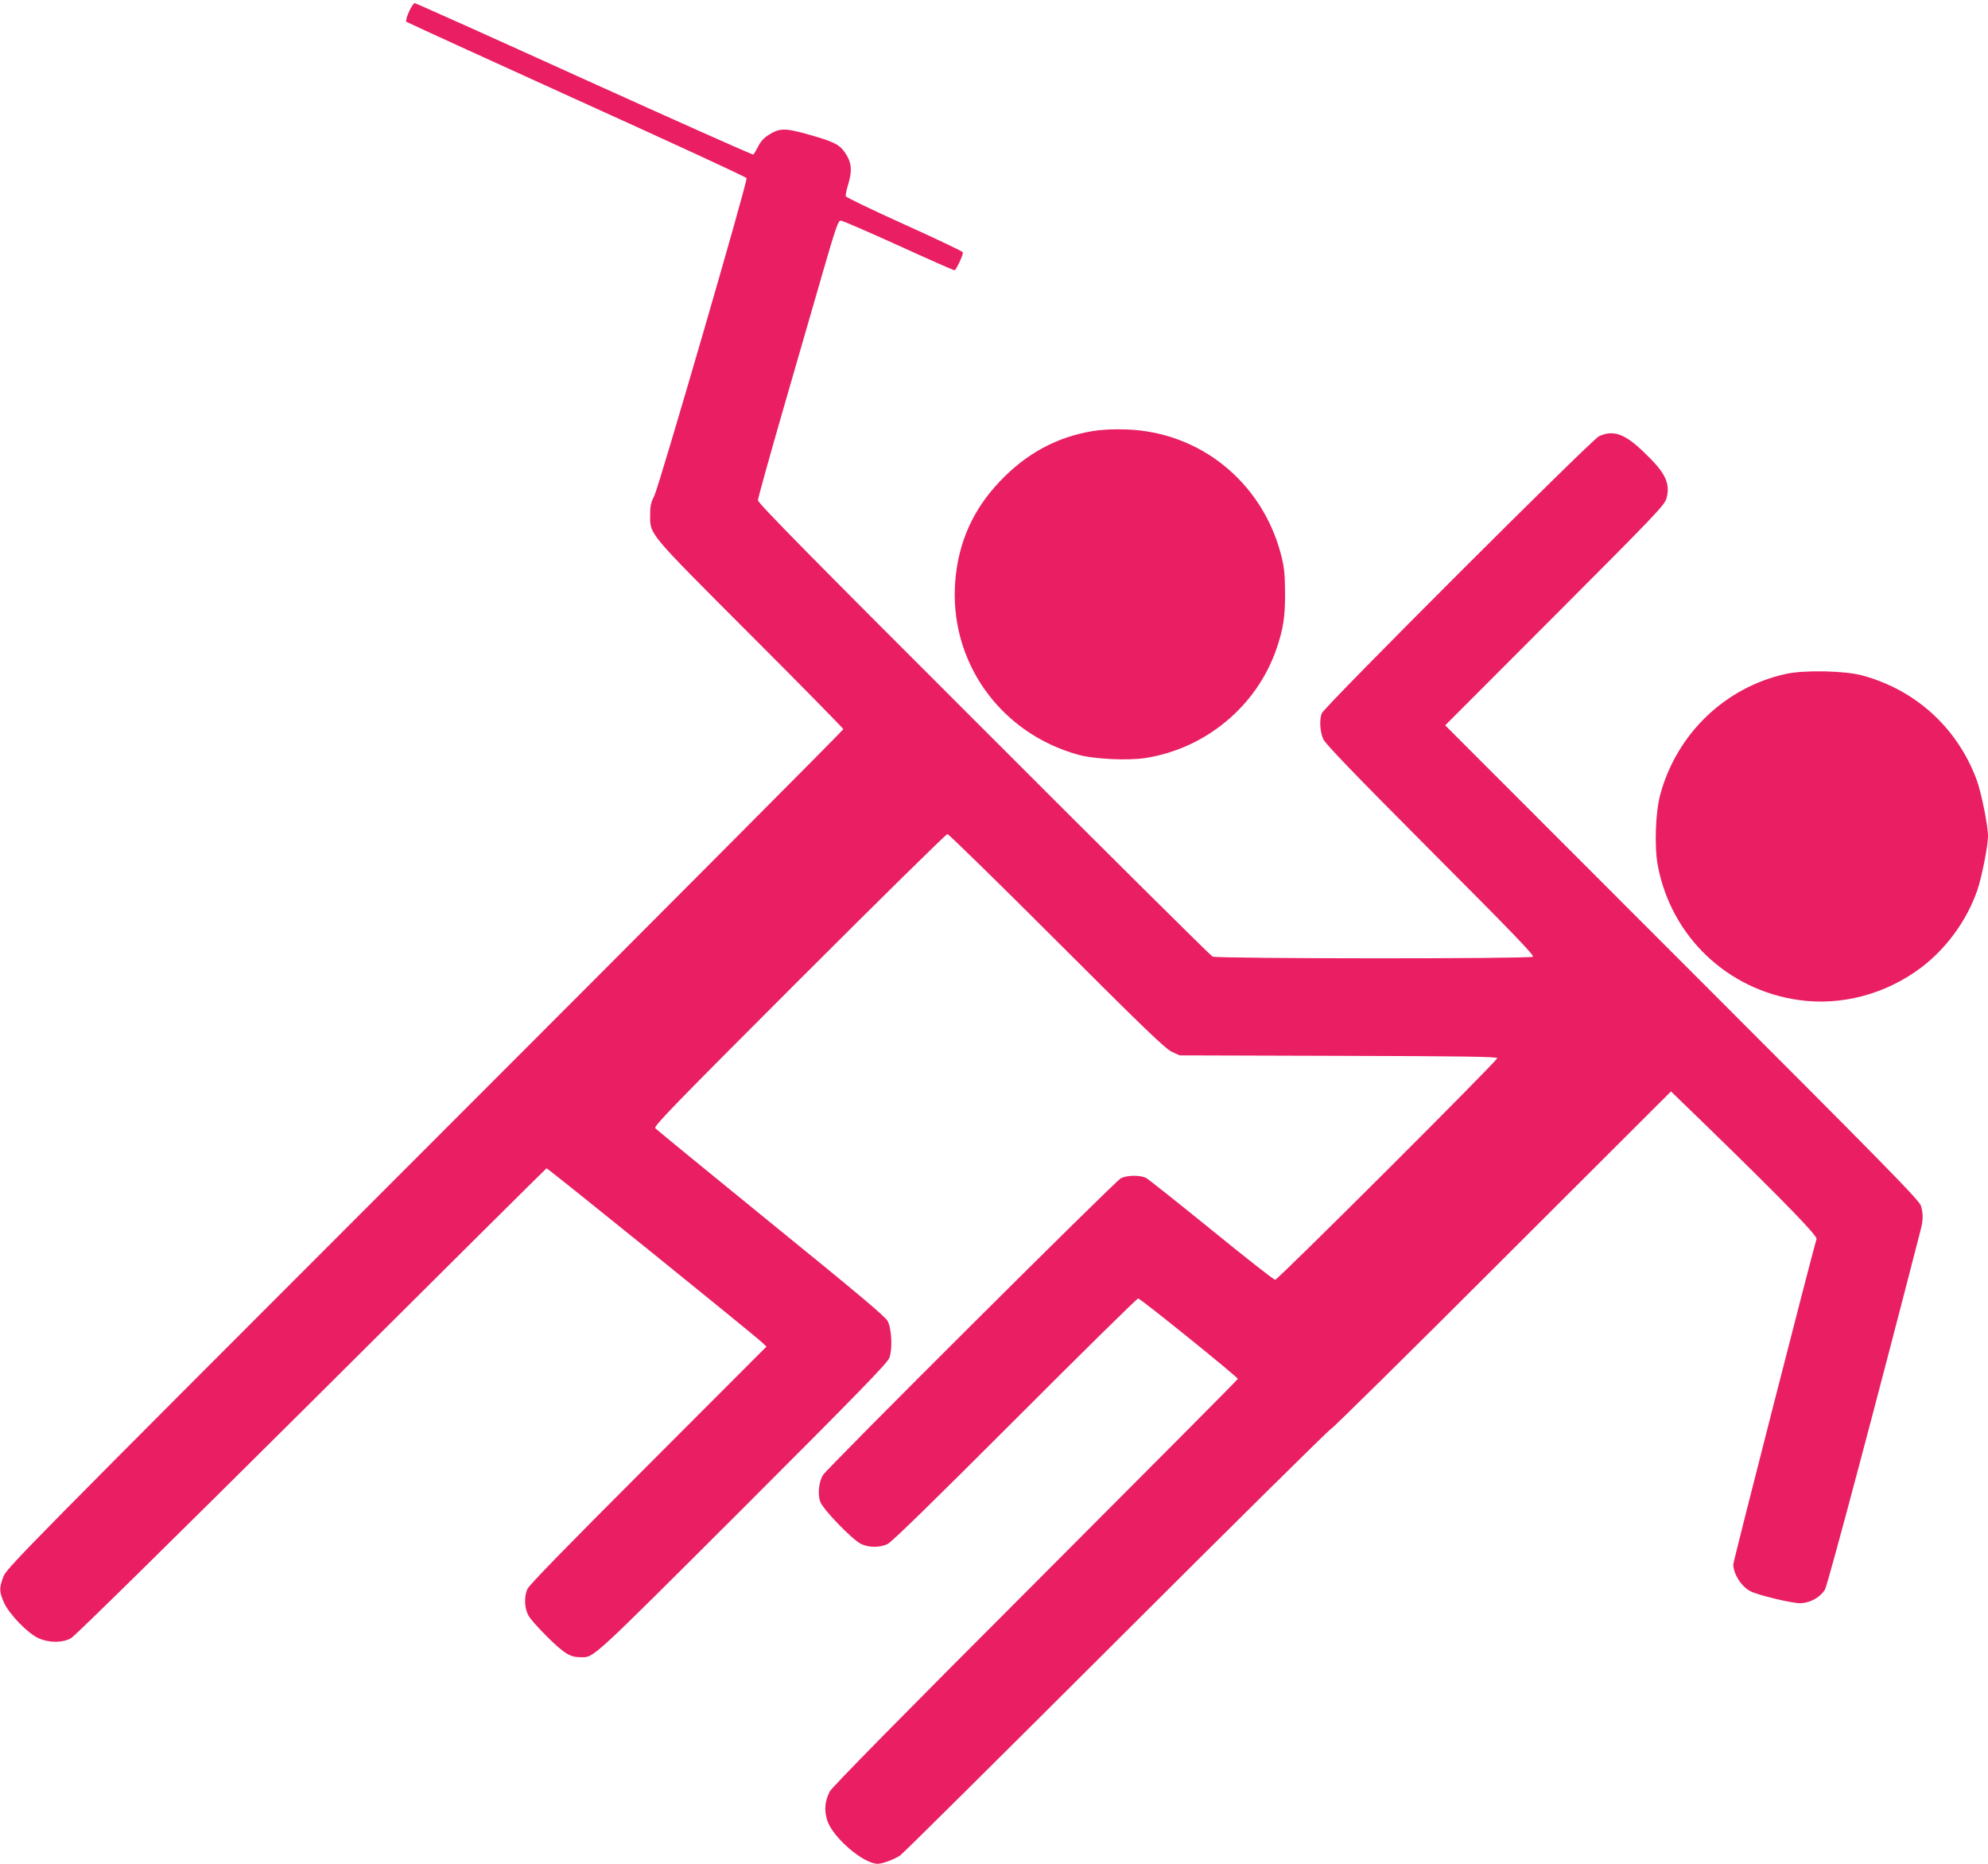
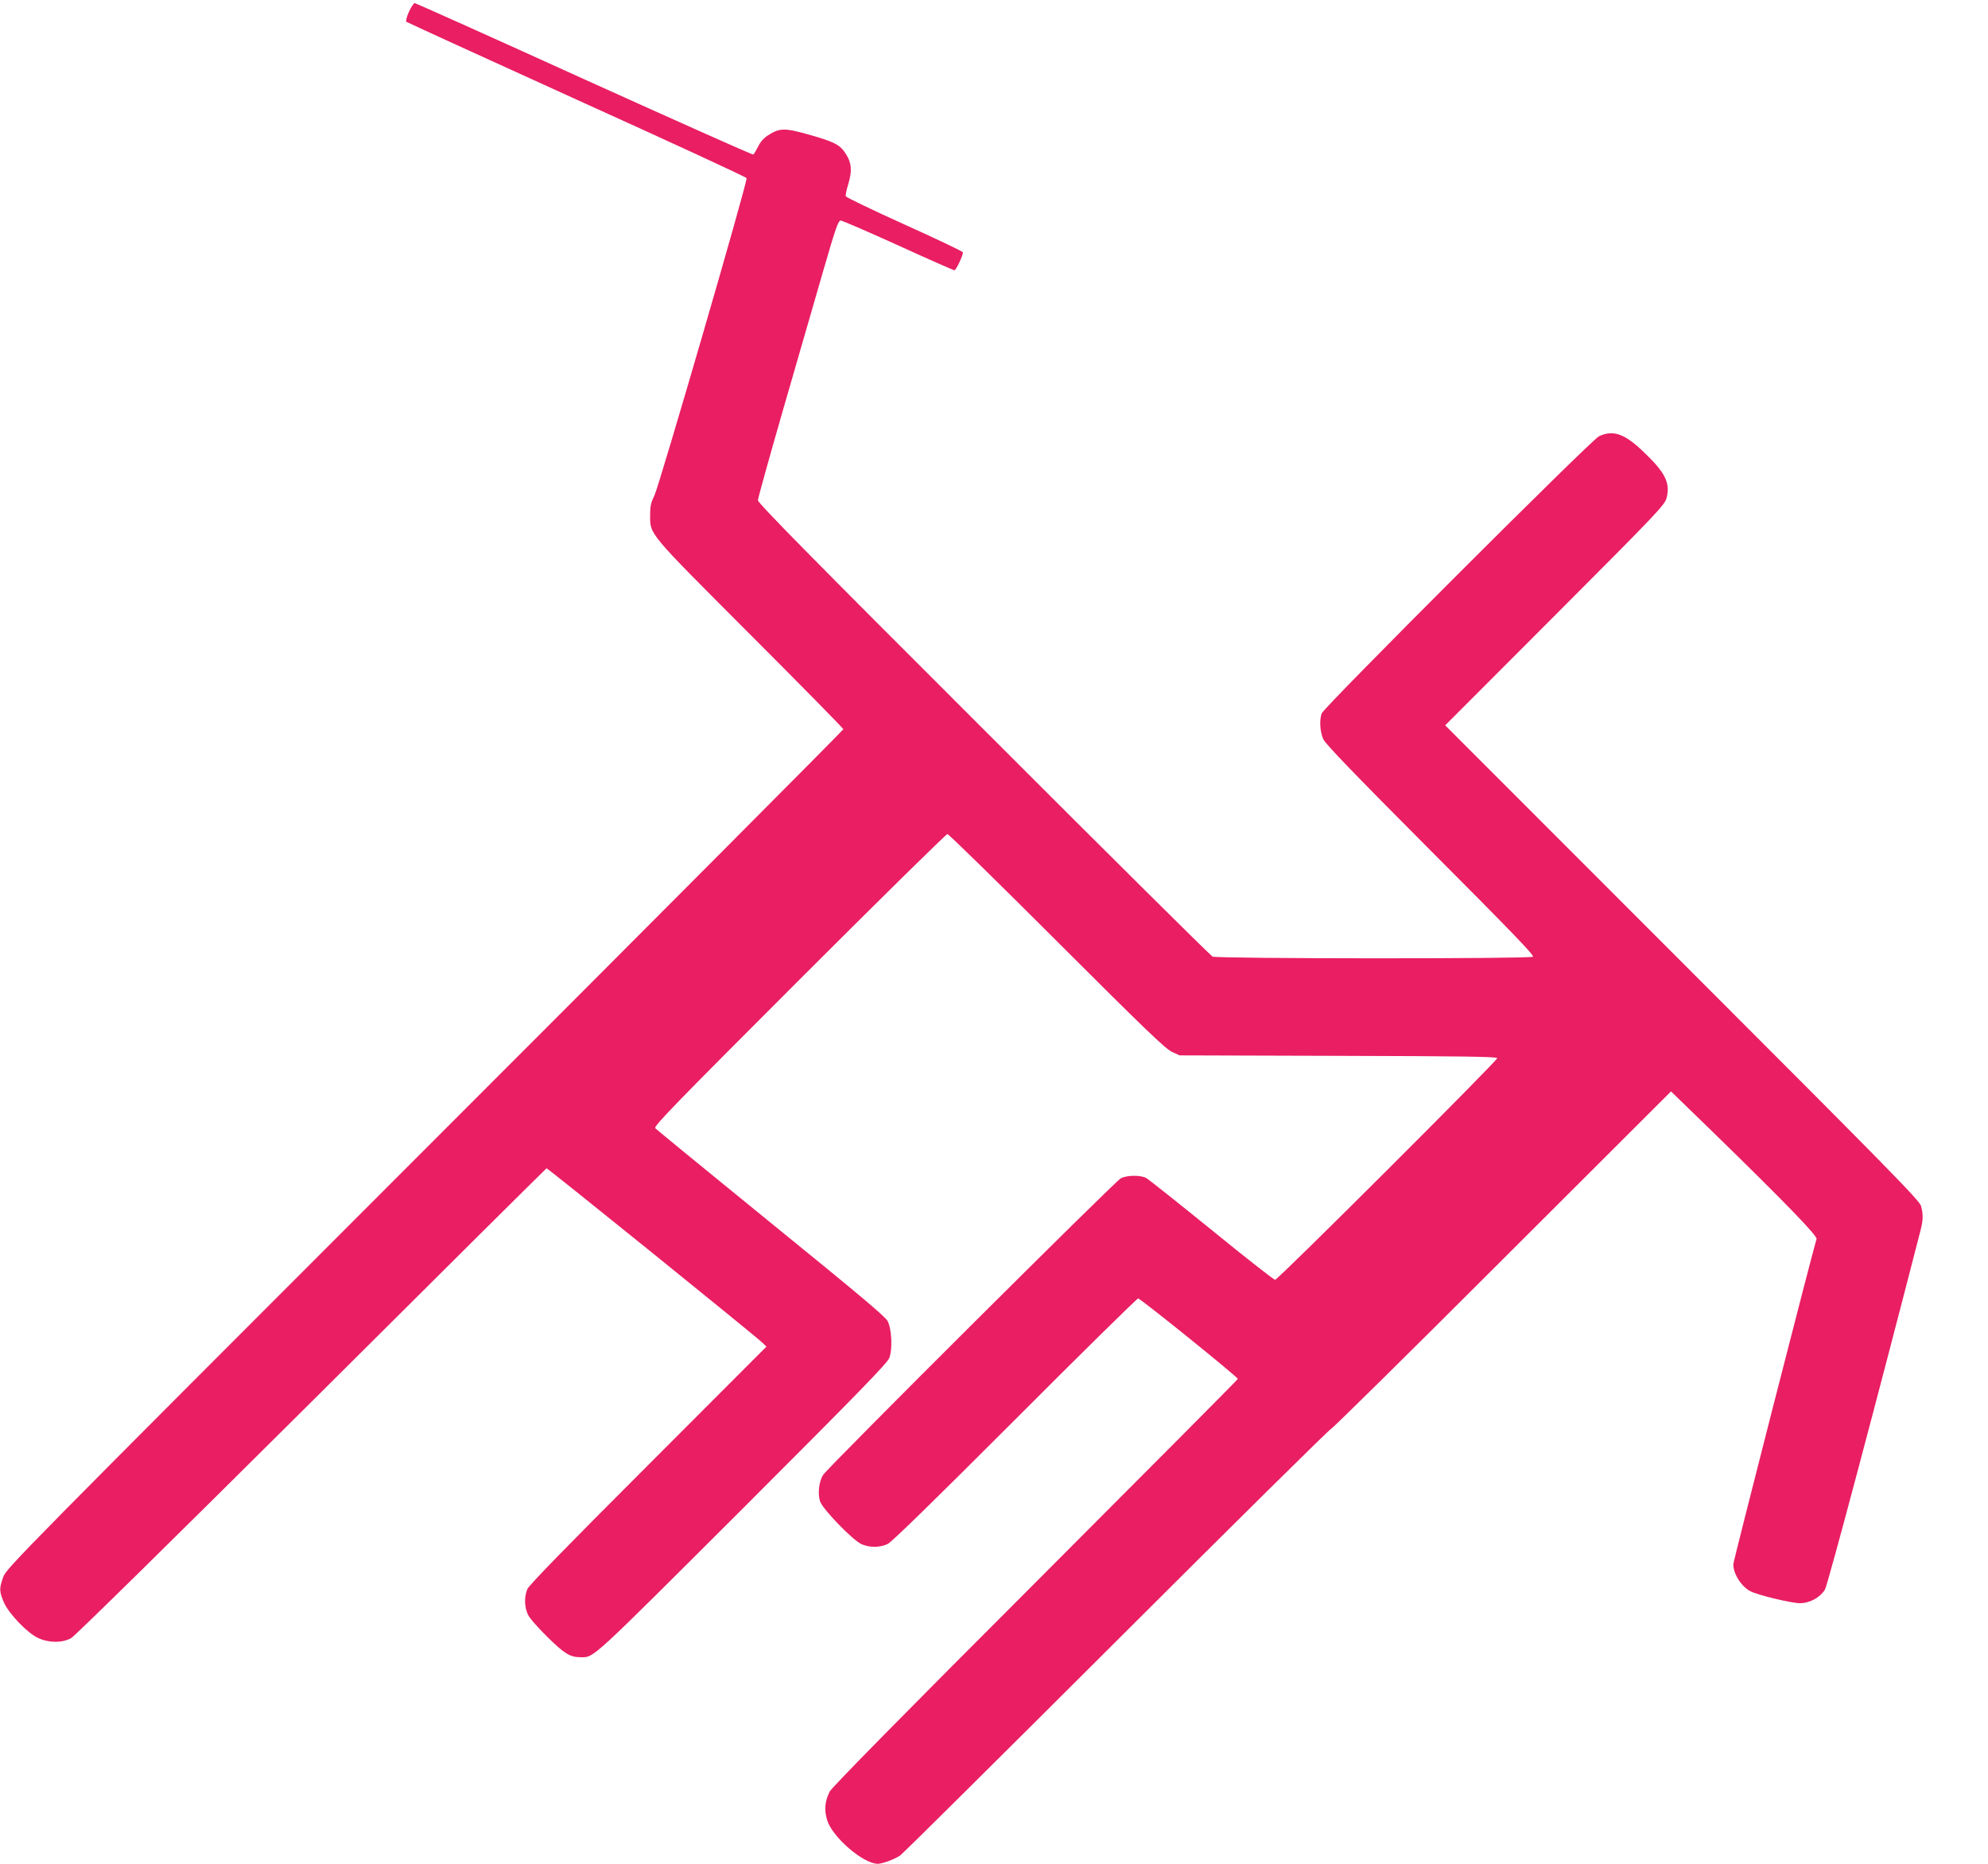
<svg xmlns="http://www.w3.org/2000/svg" version="1.0" width="1280pt" height="1200pt" viewBox="0 0 1280 1200" preserveAspectRatio="xMidYMid meet">
  <g transform="translate(0,1200) scale(0.1,-0.1)" fill="#e91e63" stroke="none">
    <path d="M2633 11924 c-14 -31 -21 -59 -17 -64 5 -4 499 -230 1098 -502 599 -271 1091 -498 1093 -505 8 -19 -564 -1985 -594 -2045 -22 -43 -27 -67 -27 -123 0 -129 -21 -104 644 -770 330 -330 600 -605 600 -610 0 -5 -1212 -1223 -2694 -2705 -2601 -2602 -2695 -2697 -2715 -2753 -27 -74 -26 -94 4 -164 33 -74 150 -196 220 -229 68 -32 156 -33 213 -1 24 13 655 634 1548 1522 828 825 1509 1501 1513 1503 7 2 1340 -1075 1391 -1124 l25 -24 -762 -763 c-534 -534 -767 -773 -778 -799 -20 -50 -19 -114 4 -163 10 -23 66 -86 127 -146 110 -108 145 -129 214 -129 86 0 53 -30 1038 953 747 747 935 940 948 974 21 55 16 183 -10 236 -14 29 -181 169 -751 632 -403 328 -739 603 -746 611 -11 13 124 152 927 955 516 516 946 939 954 939 8 0 325 -310 705 -690 561 -561 699 -693 740 -712 l50 -23 1023 -3 c796 -2 1022 -5 1022 -15 0 -18 -1412 -1427 -1430 -1427 -8 0 -192 144 -409 321 -217 176 -407 327 -422 335 -37 19 -122 18 -162 -2 -37 -19 -1888 -1863 -1918 -1911 -26 -42 -35 -120 -19 -169 16 -50 208 -248 265 -275 51 -24 119 -24 170 0 27 13 287 267 820 800 429 430 786 781 793 781 15 0 642 -506 642 -518 0 -4 -587 -594 -1304 -1312 -860 -860 -1311 -1319 -1324 -1345 -31 -63 -36 -116 -17 -182 32 -109 232 -283 327 -283 29 0 105 28 143 53 17 11 644 634 1395 1383 751 750 1372 1364 1380 1364 7 0 503 489 1101 1087 l1088 1086 268 -260 c466 -454 675 -670 669 -690 -36 -122 -536 -2075 -536 -2095 0 -61 52 -143 110 -173 47 -25 265 -77 318 -77 65 0 130 36 162 87 18 29 349 1276 616 2315 17 66 17 102 3 155 -9 35 -209 239 -1537 1567 l-1527 1528 706 707 c654 655 707 711 719 755 26 97 -7 165 -146 297 -123 119 -197 145 -289 102 -50 -24 -1769 -1742 -1785 -1784 -16 -44 -11 -118 10 -166 15 -32 192 -216 692 -718 527 -528 669 -676 658 -683 -22 -14 -2035 -13 -2063 1 -12 6 -676 664 -1474 1463 -1108 1106 -1453 1457 -1453 1475 0 12 74 278 164 590 90 311 206 711 257 889 79 273 96 322 112 322 10 0 176 -72 370 -160 193 -88 356 -160 362 -160 11 0 55 94 55 115 0 6 -169 86 -375 179 -206 93 -376 175 -379 182 -3 7 4 41 15 76 29 96 22 148 -28 216 -33 44 -75 63 -231 107 -150 42 -183 41 -255 -5 -29 -18 -51 -43 -66 -74 -13 -25 -26 -48 -31 -51 -4 -3 -494 216 -1089 485 -594 270 -1085 490 -1091 490 -6 0 -23 -25 -37 -56z" />
-     <path d="M7038 9225 c-233 -38 -429 -144 -601 -325 -172 -181 -265 -389 -286 -636 -44 -519 286 -985 794 -1124 102 -28 321 -38 433 -20 387 62 713 334 840 700 45 132 57 209 56 370 -1 122 -6 161 -27 243 -123 465 -522 787 -997 802 -80 3 -156 -1 -212 -10z" />
-     <path d="M11499 7661 c-390 -85 -703 -385 -809 -776 -31 -112 -39 -336 -16 -458 86 -457 449 -802 910 -866 272 -38 557 38 784 208 164 124 295 304 362 496 29 82 70 289 70 352 0 68 -44 286 -74 365 -125 333 -392 576 -735 669 -113 31 -374 36 -492 10z" />
  </g>
</svg>